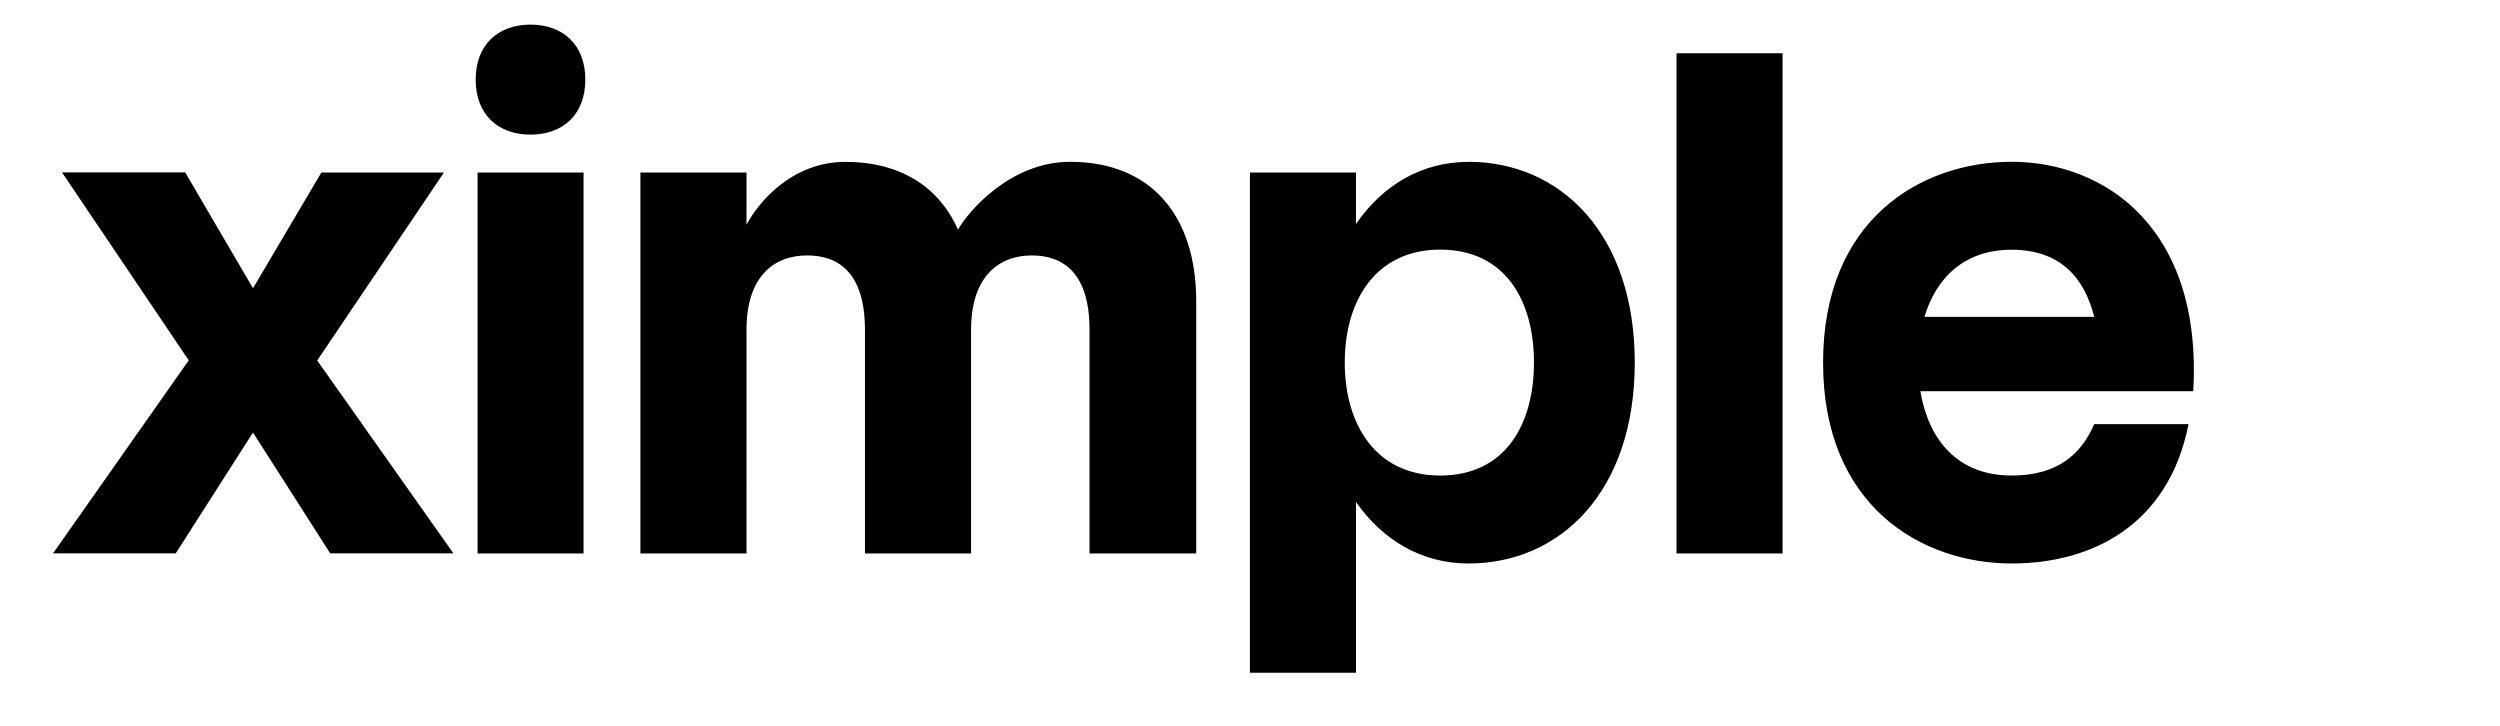
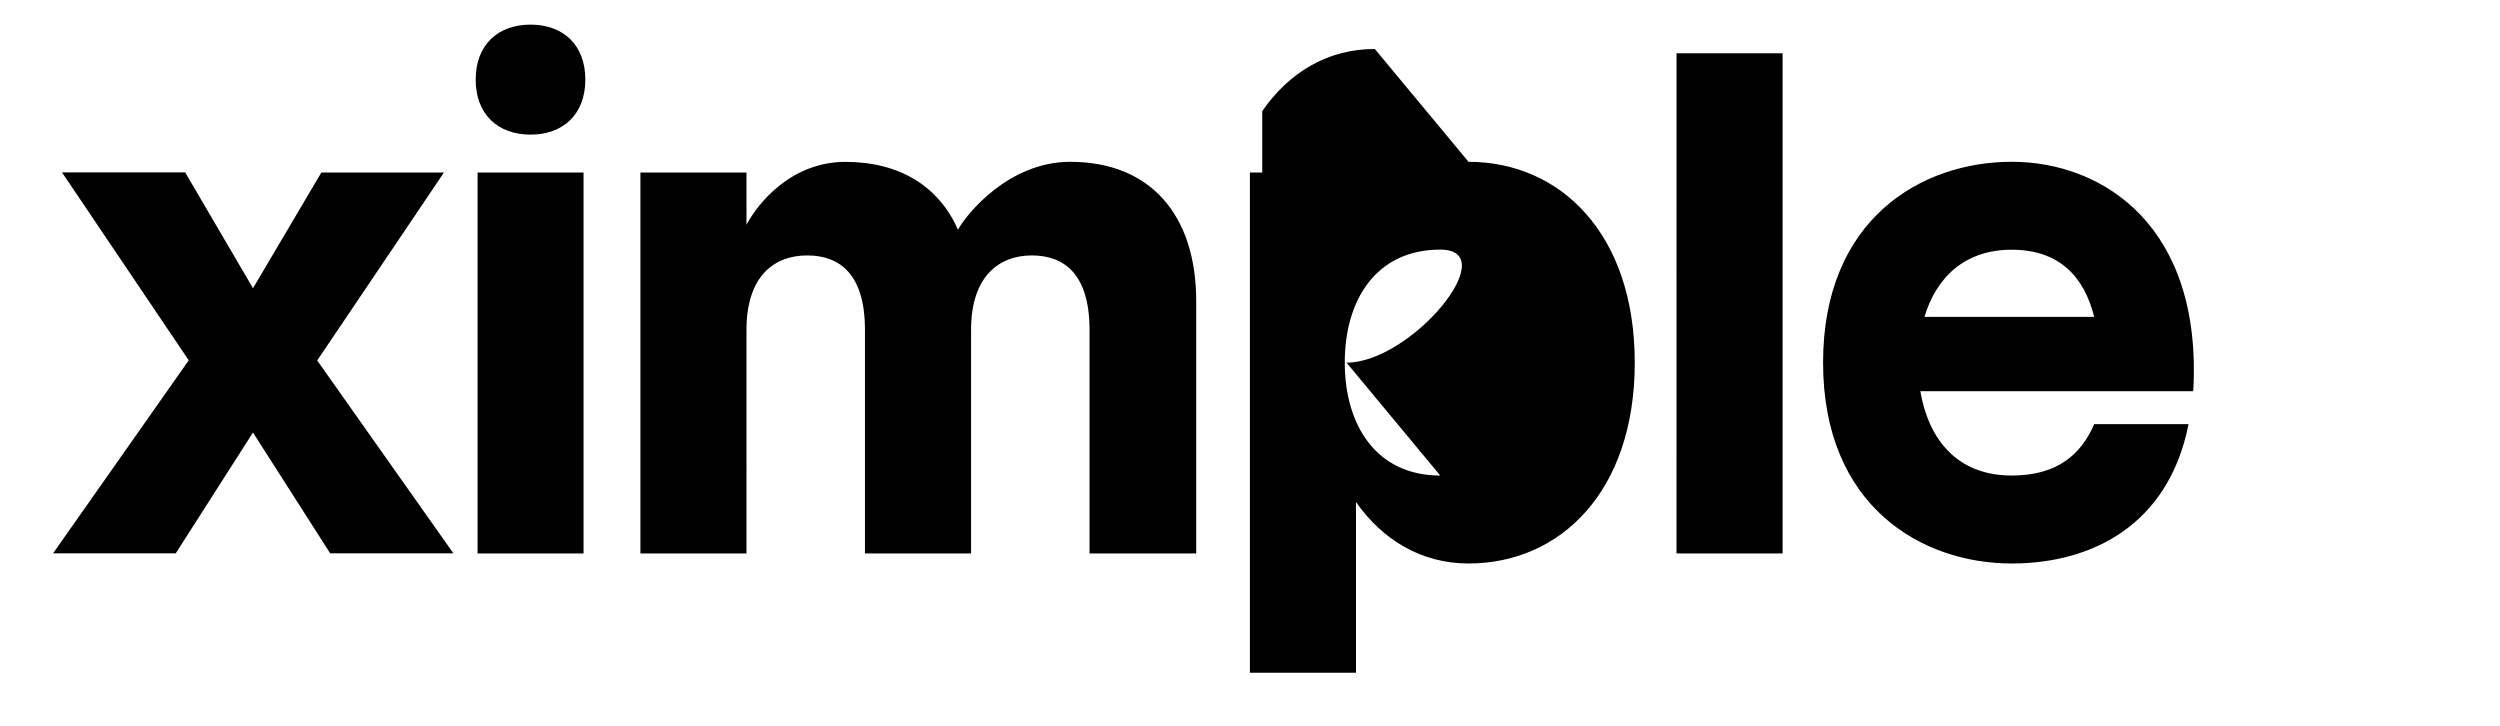
<svg xmlns="http://www.w3.org/2000/svg" id="Ebene_1" data-name="Ebene 1" viewBox="0 0 884.67 256.91">
-   <path d="M711.88,88.37c16.9,0,25.66,9.61,29.2,23.77H681c4.17-13.91,14.19-23.77,30.87-23.77m-32.33,50.06h96.58c3.33-58.17-31.7-81.18-64.24-81.18-31.92,0-66.75,20.24-66.75,71.07S680,199.4,711.89,199.4c28.16,0,55.47-13.41,62.57-49.32H741.08c-4.59,10.62-12.93,18.2-29.2,18.2-19.19,0-29.41-12.64-32.33-29.84Zm-86.28,57.42h37.54v-177H593.27Zm-83.6-27.57c-22.74,0-33.79-17.94-33.79-40s11.05-39.95,33.79-39.95c22.94,0,33.16,17.95,33.16,39.95s-10.22,40-33.16,40m10-111c-16.68,0-30.44,8.35-39.83,22V61.06H442.3v177h37.54V177.65c9.39,13.4,23.15,21.75,39.83,21.75,32.33,0,58.82-25.29,58.82-71.08S552,57.26,519.67,57.26m-141,0C357,57.26,342,75.72,339,81.28c-6.68-15.17-20.44-24-39.84-24-19,0-30.87,14.42-35,22.25V61.06H226.62V195.85h37.54V116.7c0-19,9.8-26.31,21.48-26.31,11.47,0,20.44,6.57,20.44,26.31v79.15h37.55V116.7c0-19,10-26.31,21.48-26.31S385.55,97,385.55,116.7v79.15H423.3V106.57c0-30.34-16.05-49.31-44.63-49.31M169,195.86H206.5V61.06H169ZM187.73,47.64c11.47,0,19.4-7.1,19.4-19.47S199.2,8.71,187.73,8.71s-19.4,7.1-19.4,19.46,7.92,19.48,19.4,19.47m-75.48,79.92L157.1,61.05H113.72L89.53,102l-24-41H21.94l44.85,66.51-48,68.29H62.2l27.32-42.74,27.32,42.74h43.6Z" />
+   <path d="M711.88,88.37c16.9,0,25.66,9.61,29.2,23.77H681c4.17-13.91,14.19-23.77,30.87-23.77m-32.33,50.06h96.58c3.33-58.17-31.7-81.18-64.24-81.18-31.92,0-66.75,20.24-66.75,71.07S680,199.4,711.89,199.4c28.16,0,55.47-13.41,62.57-49.32H741.08c-4.59,10.62-12.93,18.2-29.2,18.2-19.19,0-29.41-12.64-32.33-29.84Zm-86.28,57.42h37.54v-177H593.27Zm-83.6-27.57c-22.74,0-33.79-17.94-33.79-40s11.05-39.95,33.79-39.95s-10.22,40-33.16,40m10-111c-16.68,0-30.44,8.35-39.83,22V61.06H442.3v177h37.54V177.65c9.39,13.4,23.15,21.75,39.83,21.75,32.33,0,58.82-25.29,58.82-71.08S552,57.26,519.67,57.26m-141,0C357,57.26,342,75.72,339,81.28c-6.68-15.17-20.44-24-39.84-24-19,0-30.87,14.42-35,22.25V61.06H226.62V195.85h37.54V116.7c0-19,9.8-26.31,21.48-26.31,11.47,0,20.44,6.57,20.44,26.31v79.15h37.55V116.7c0-19,10-26.31,21.48-26.31S385.55,97,385.55,116.7v79.15H423.3V106.57c0-30.34-16.05-49.31-44.63-49.31M169,195.86H206.5V61.06H169ZM187.73,47.64c11.47,0,19.4-7.1,19.4-19.47S199.2,8.71,187.73,8.71s-19.4,7.1-19.4,19.46,7.92,19.48,19.4,19.47m-75.48,79.92L157.1,61.05H113.72L89.53,102l-24-41H21.94l44.85,66.51-48,68.29H62.2l27.32-42.74,27.32,42.74h43.6Z" />
</svg>